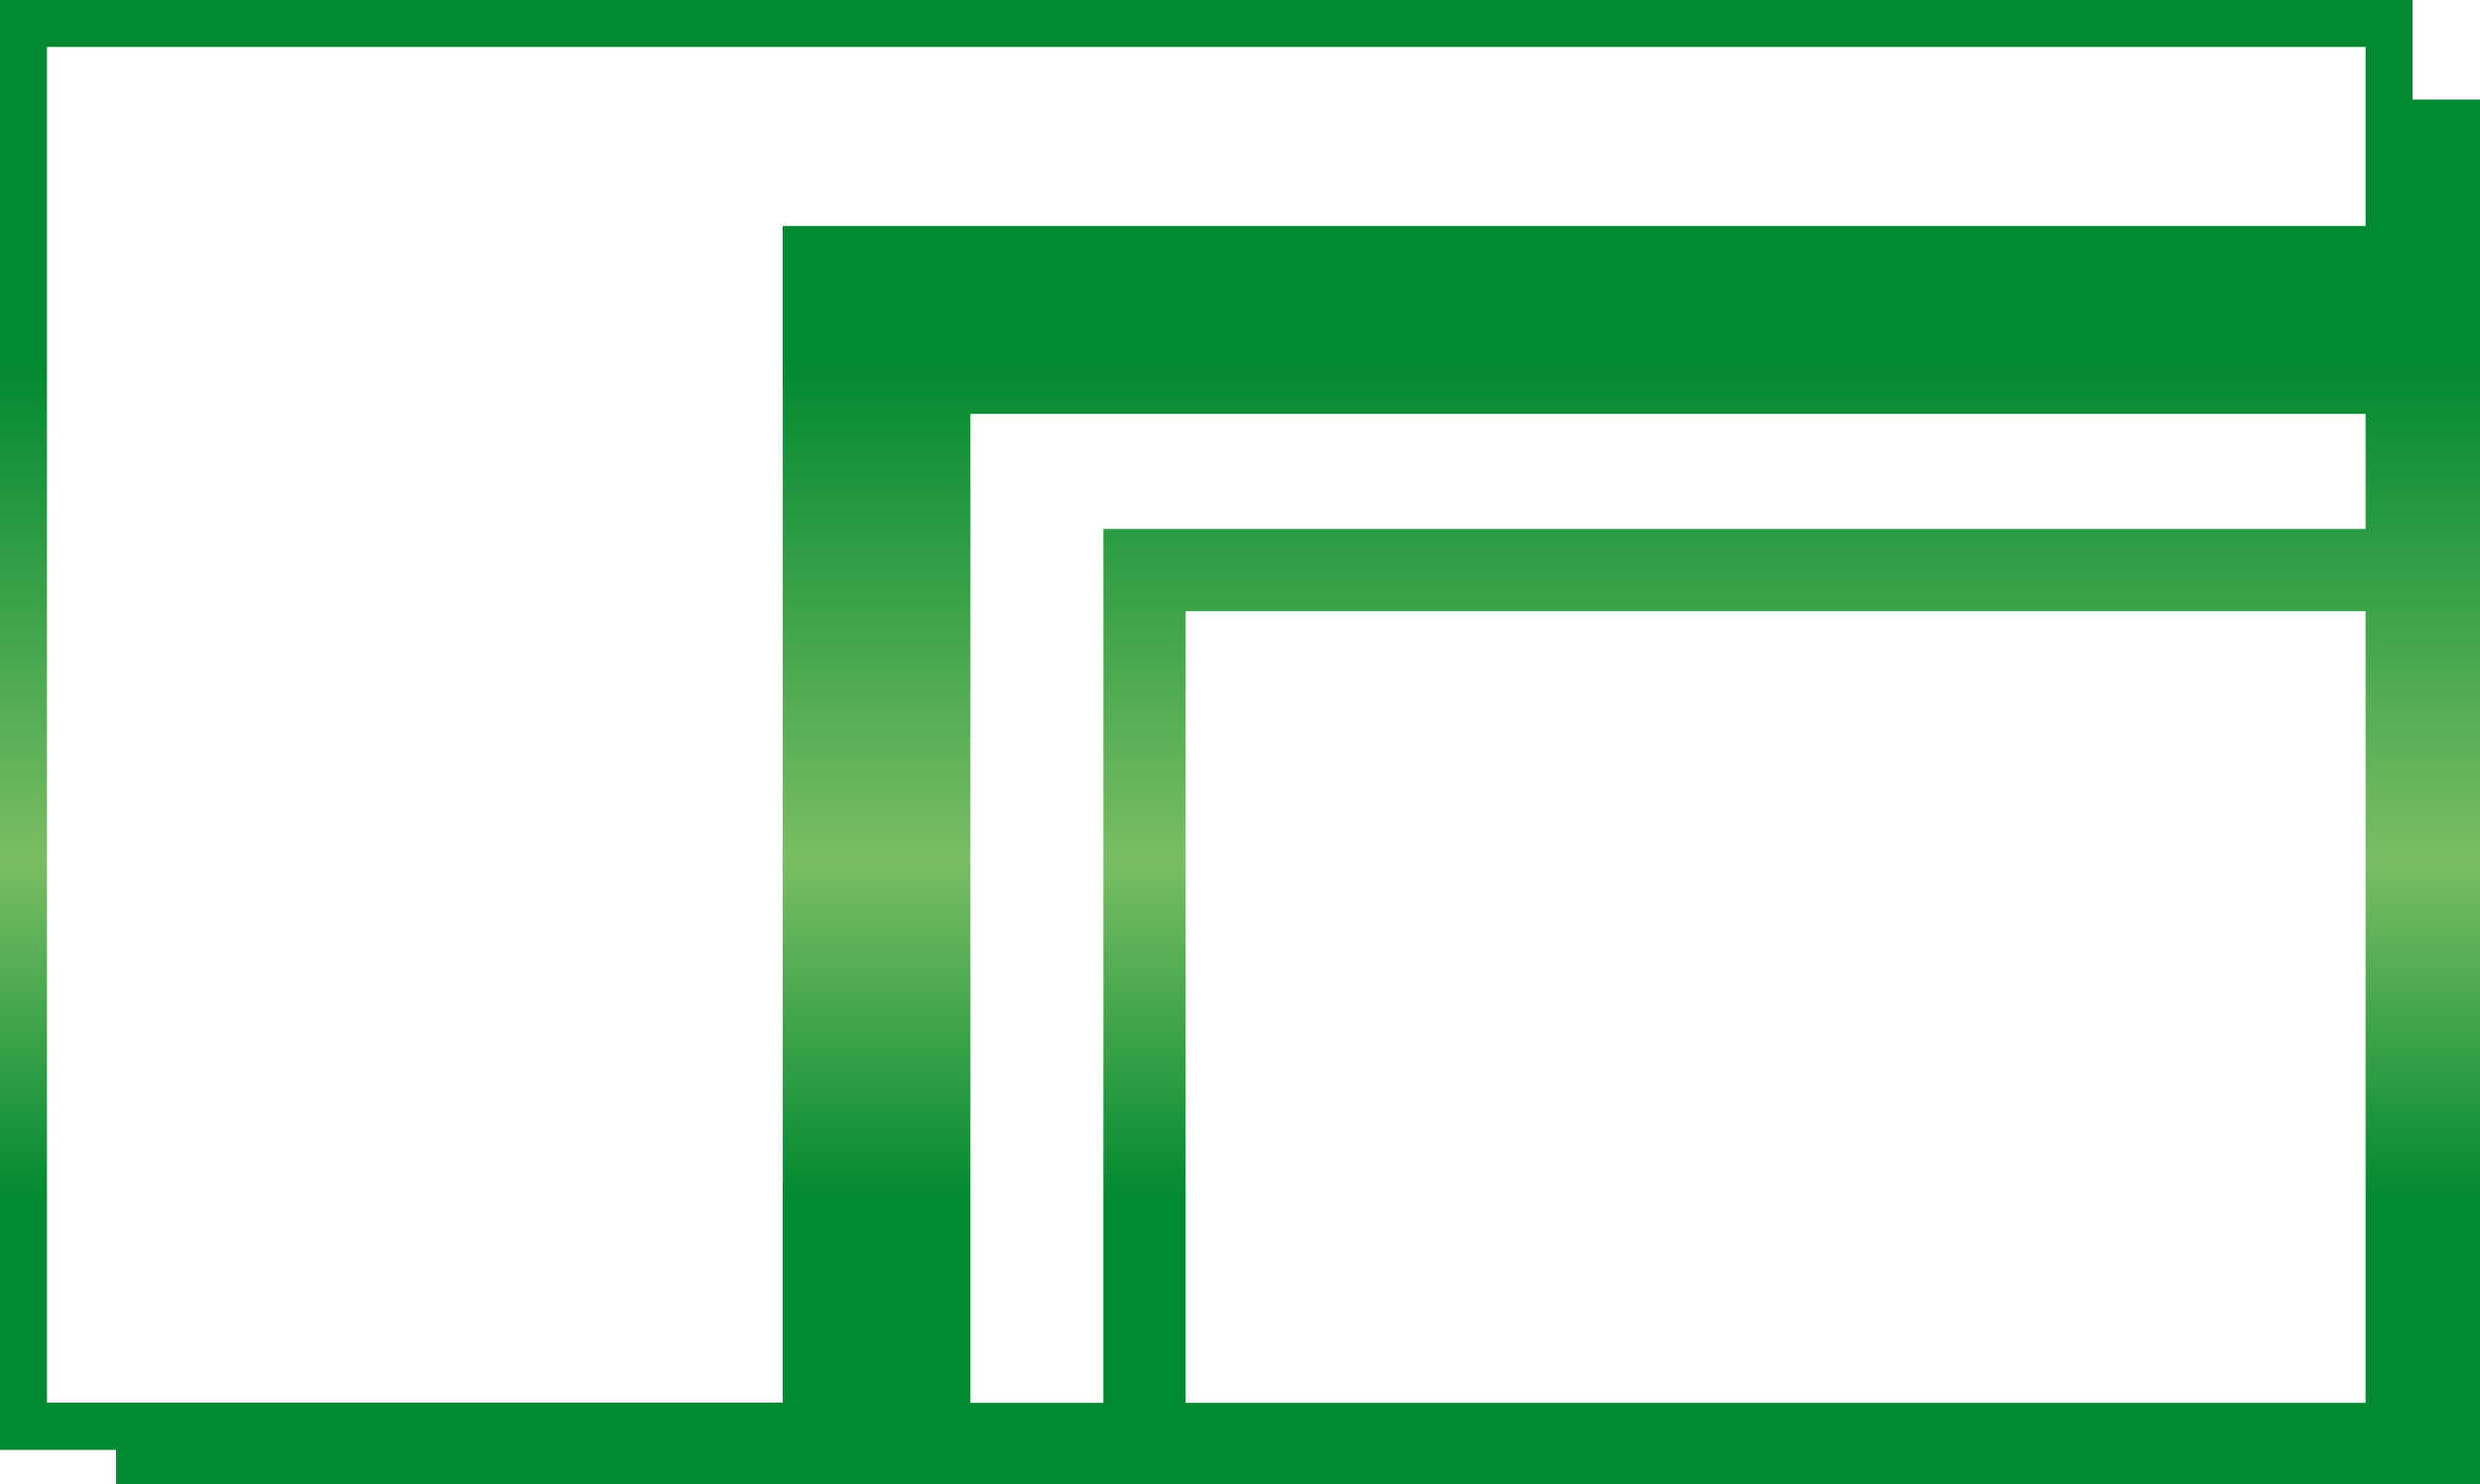
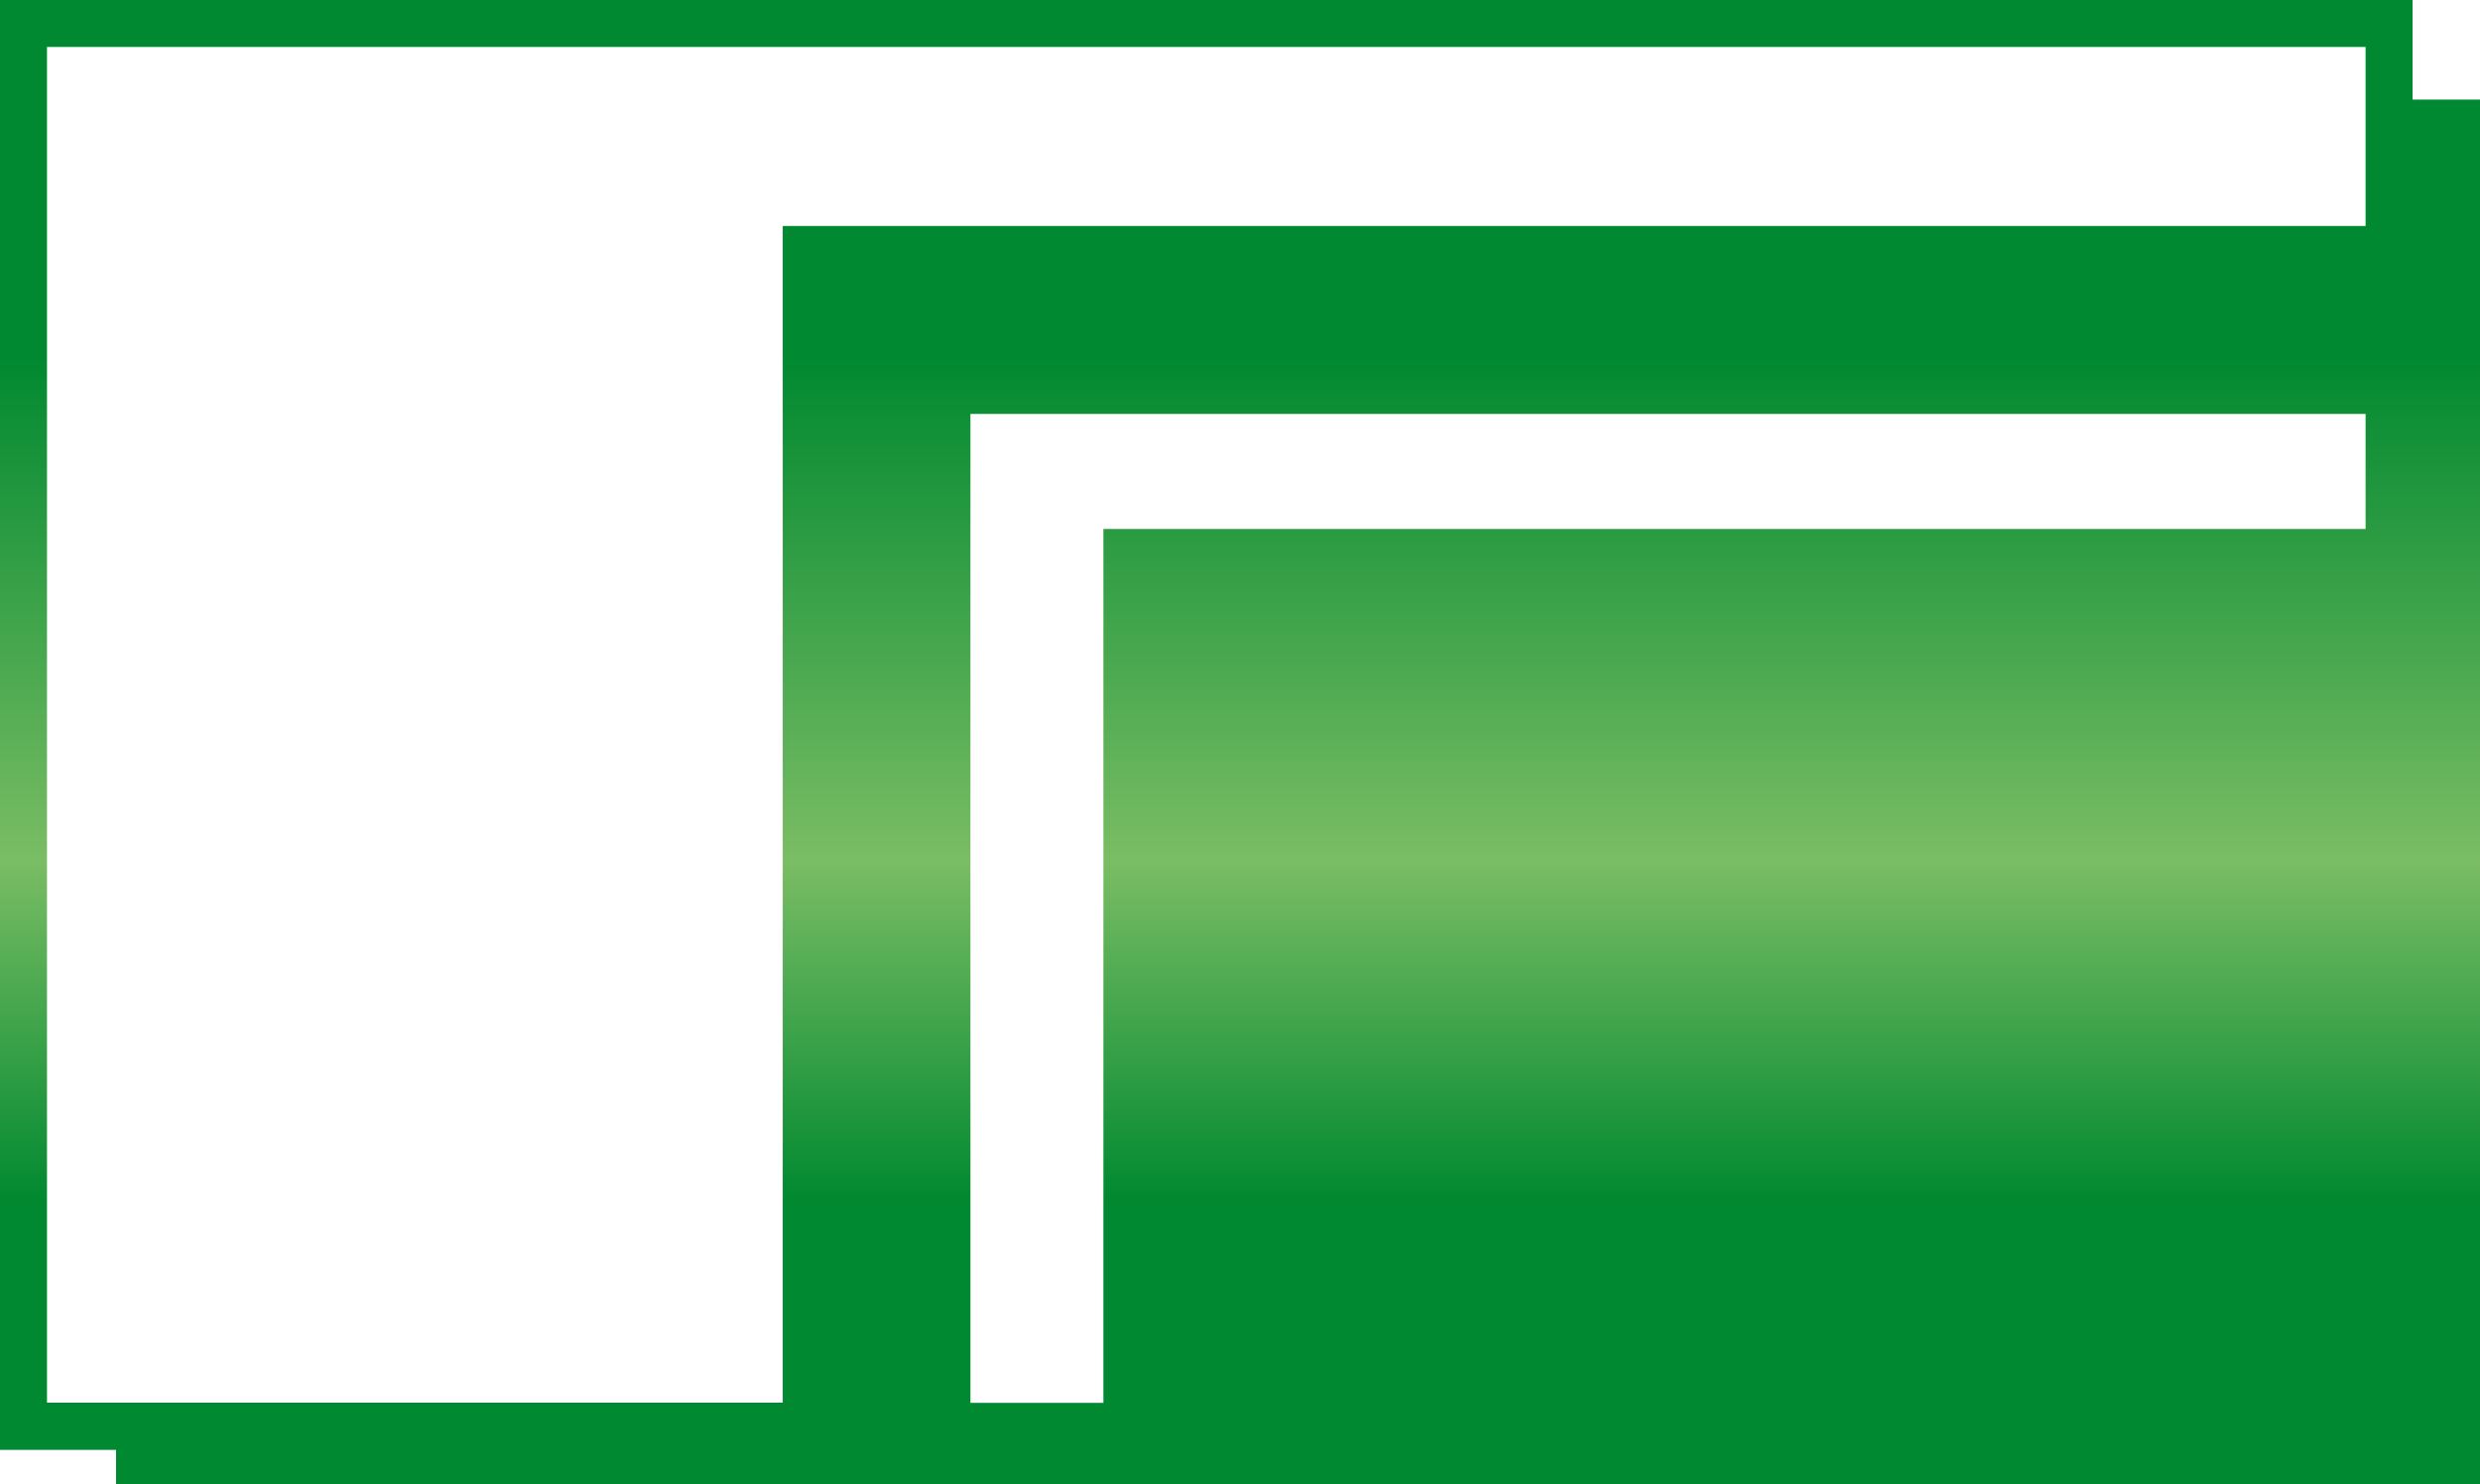
<svg xmlns="http://www.w3.org/2000/svg" id="Ebene_2" data-name="Ebene 2" viewBox="0 0 105.57 63.19">
  <defs>
    <style>
      .cls-1 {
        fill: url(#Unbenannter_Verlauf_20);
        stroke-width: 0px;
      }
    </style>
    <linearGradient id="Unbenannter_Verlauf_20" data-name="Unbenannter Verlauf 20" x1="52.78" y1="63.19" x2="52.78" y2="0" gradientUnits="userSpaceOnUse">
      <stop offset="0" stop-color="#008930" />
      <stop offset=".19" stop-color="#008930" />
      <stop offset=".42" stop-color="#7abd64" />
      <stop offset=".76" stop-color="#008930" />
      <stop offset="1" stop-color="#008930" />
    </linearGradient>
  </defs>
  <g id="Ebene_1-2" data-name="Ebene 1">
-     <path class="cls-1" d="M102.7,4.24V0H0v61.72h4.94v1.47h100.63V4.24h-2.86ZM100.7,22.52h-53.73v37.2h-5.66V17.62h59.39v4.89ZM100.7,26.02v33.7h-50.23V26.02h50.23ZM2,2h98.7v7.62H33.32v50.09H2V2Z" />
+     <path class="cls-1" d="M102.7,4.24V0H0v61.72h4.94v1.47h100.63V4.24h-2.86ZM100.7,22.52h-53.73v37.2h-5.66V17.62h59.39v4.89ZM100.7,26.02v33.7h-50.23h50.23ZM2,2h98.7v7.62H33.32v50.09H2V2Z" />
  </g>
</svg>